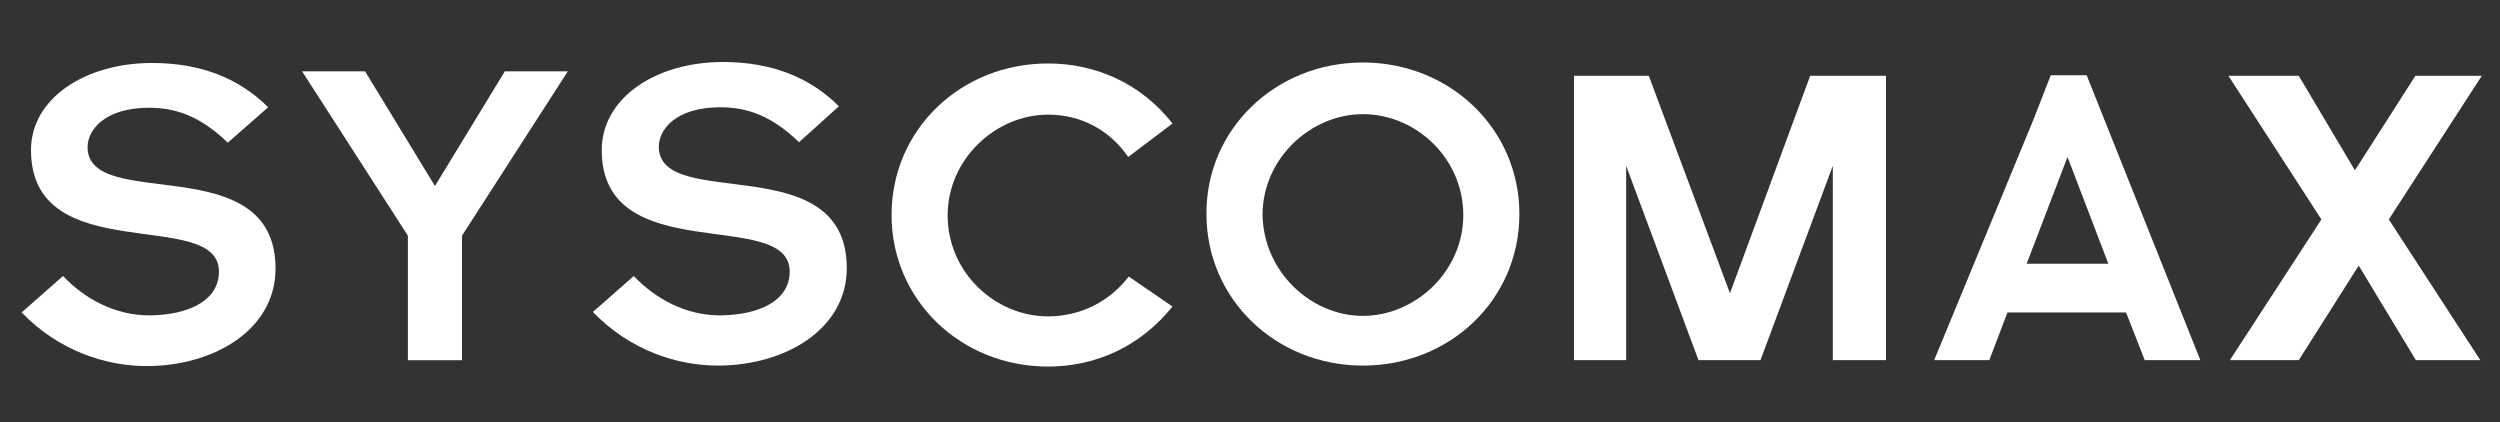
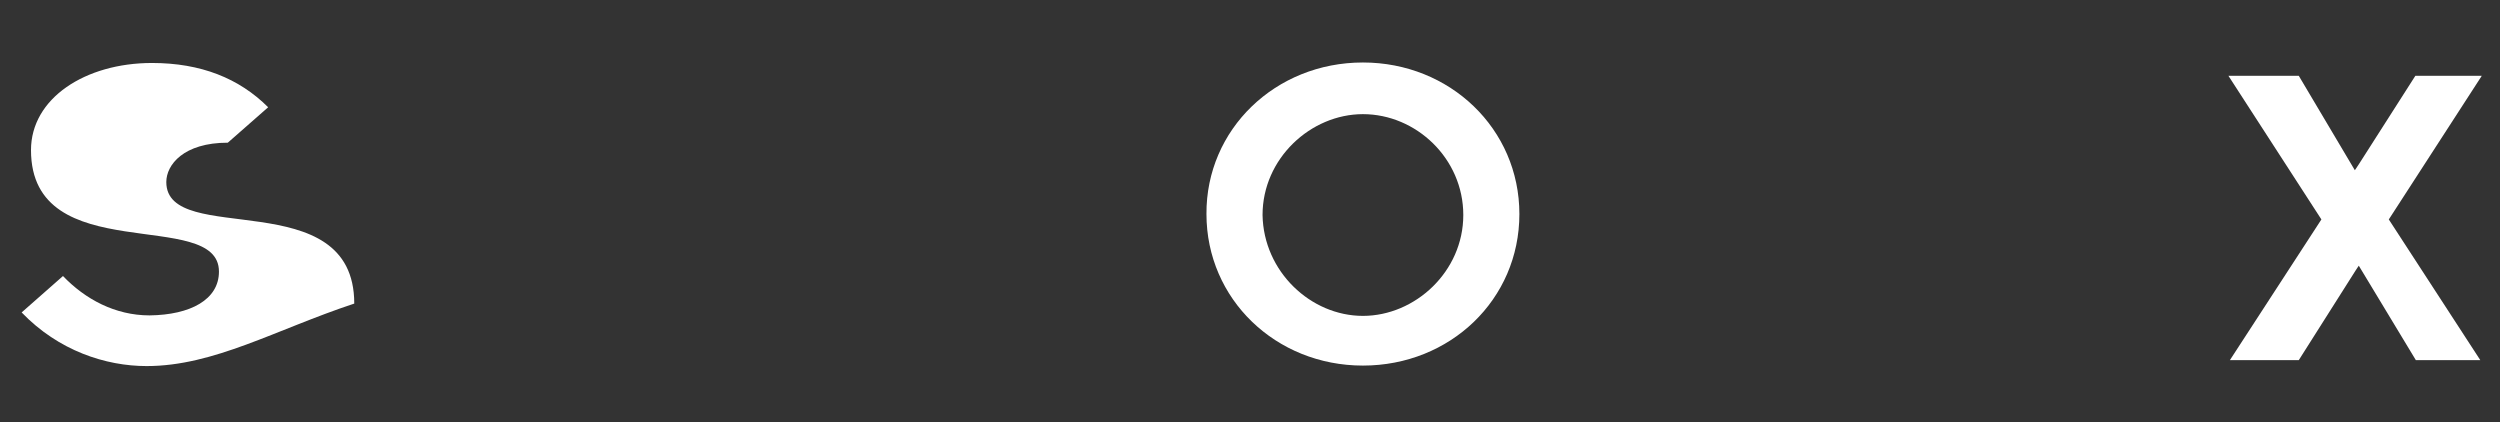
<svg xmlns="http://www.w3.org/2000/svg" version="1.1" id="Calque_1" x="0px" y="0px" viewBox="0 0 508.1 85.8" style="enable-background:new 0 0 508.1 85.8;" xml:space="preserve">
  <rect x="0" y="0" width="508.1" height="85.8" fill="#333333" stroke="none" />
  <style type="text/css">
	.st0{fill:#FFFFFF;}
</style>
  <g>
    <g>
-       <path class="st0" d="M12.8,56.1c4.5,4.7,10.6,8,17.6,8c8.3-0.1,14.1-3.2,14.1-8.9c0-13.2-38.2-0.4-38.2-24.7    c0-10.5,11-17.7,24.6-17.7c9.9,0,17.7,3.1,23.6,9L46.3,29c-5.4-5.2-10.3-7.1-16-7.1c-9,0-12.5,4.5-12.5,8c0,13.4,38.2,0,38.2,24.7    C56,67,43.5,74.4,29.8,74.4c-8.3,0-17.9-3.1-25.4-10.9L12.8,56.1z" />
-       <path class="st0" d="M82.9,47.9L61.4,14.5h12.8l14.2,23.3l14.2-23.3h12.8L93.9,47.9v25.3h-11V47.9z" />
+       <path class="st0" d="M12.8,56.1c4.5,4.7,10.6,8,17.6,8c8.3-0.1,14.1-3.2,14.1-8.9c0-13.2-38.2-0.4-38.2-24.7    c0-10.5,11-17.7,24.6-17.7c9.9,0,17.7,3.1,23.6,9L46.3,29c-9,0-12.5,4.5-12.5,8c0,13.4,38.2,0,38.2,24.7    C56,67,43.5,74.4,29.8,74.4c-8.3,0-17.9-3.1-25.4-10.9L12.8,56.1z" />
    </g>
-     <path class="st0" d="M128.8,56.1c4.5,4.7,10.6,8,17.6,8c8.3-0.1,14.1-3.2,14.1-8.9c0-13.2-38.2-0.4-38.2-24.7   c0-10.6,11-17.9,24.6-17.9c9.9,0,17.7,3.1,23.6,9l-8.1,7.3c-5.4-5.2-10.3-7.1-16-7.1c-9,0-12.5,4.5-12.5,8c0,13.4,38.2,0,38.2,24.7   c0,12.4-12.5,19.8-26.2,19.8c-8.3,0-17.9-3.1-25.4-10.9L128.8,56.1z" />
-     <path class="st0" d="M238.3,62.3c-6.7,8.3-15.8,12.2-25.3,12.2c-17.7,0-31.8-13.5-31.8-30.8c0-17.4,14.1-30.8,31.8-30.8   c9.5,0,18.8,3.9,25.3,12.2l-9,6.8c-3.8-5.5-9.6-8.6-16.3-8.6c-10.6,0-20.4,9-20.4,20.5s9.6,20.5,20.4,20.5c6.7,0,12.6-3.1,16.4-8.1   L238.3,62.3z" />
    <path class="st0" d="M277,12.7c17.7,0,31.8,13.5,31.8,30.8c0,17.4-14.1,30.8-31.8,30.8s-31.8-13.5-31.8-30.8   C245.1,26.3,259.2,12.7,277,12.7z M277,64.2c10.6,0,20.4-9,20.4-20.5s-9.6-20.5-20.4-20.5c-10.6,0-20.4,9-20.4,20.5   C256.8,55.2,266.4,64.2,277,64.2z" />
-     <path class="st0" d="M408,63.5h24.1l3.8,9.7h11.3l-23.1-57.9h-7.3l-3.6,9.2l-20.1,48.7h11.2L408,63.5z M420.2,31.9l8.3,21.7h-16.6   L420.2,31.9z" />
-     <polygon class="st0" points="330.5,33.7 345.2,73.2 357.8,73.2 372.5,33.7 372.5,73.2 383.3,73.2 383.3,15.4 367.9,15.4    351.6,59.6 335.1,15.4 319.9,15.4 319.9,73.2 330.5,73.2  " />
    <polygon class="st0" points="478.8,54.9 479.4,54 491,73.2 504.1,73.2 485.5,44.6 504.4,15.4 490.9,15.4 479.4,33.4 479.4,33.4    478.6,34.6 467.2,15.4 452.9,15.4 471.8,44.6 453.2,73.2 467.2,73.2  " />
  </g>
</svg>